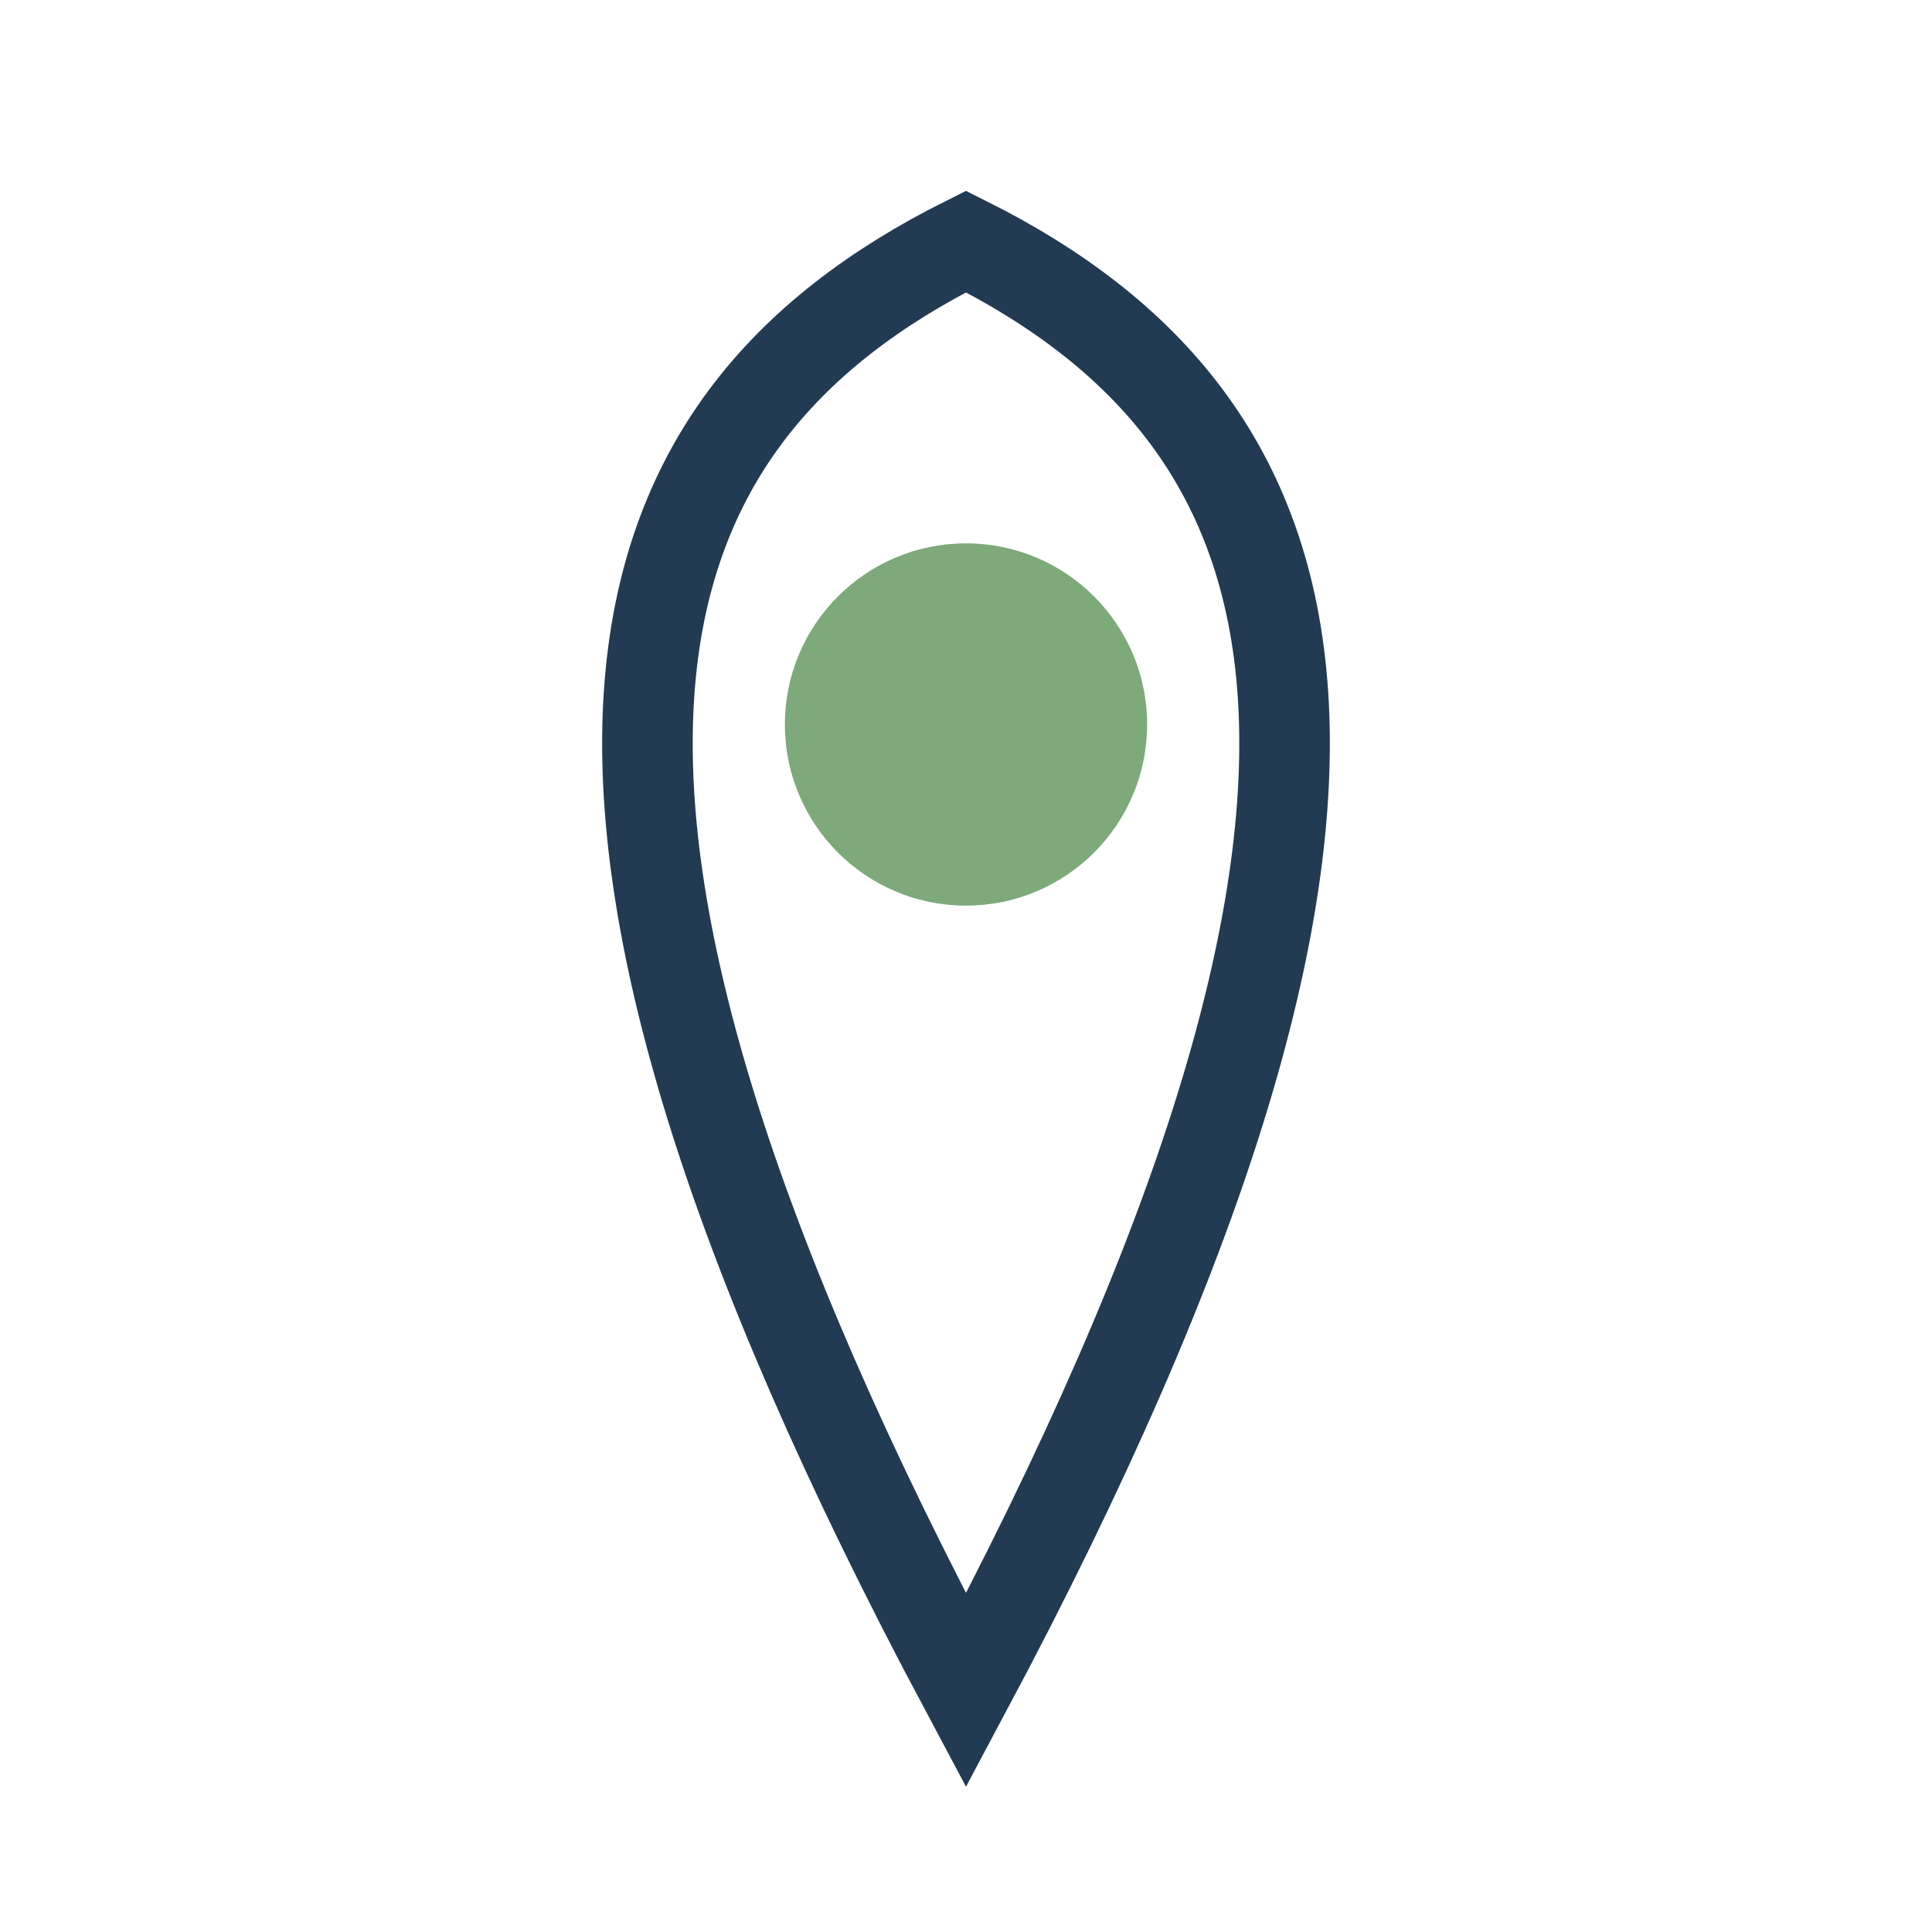
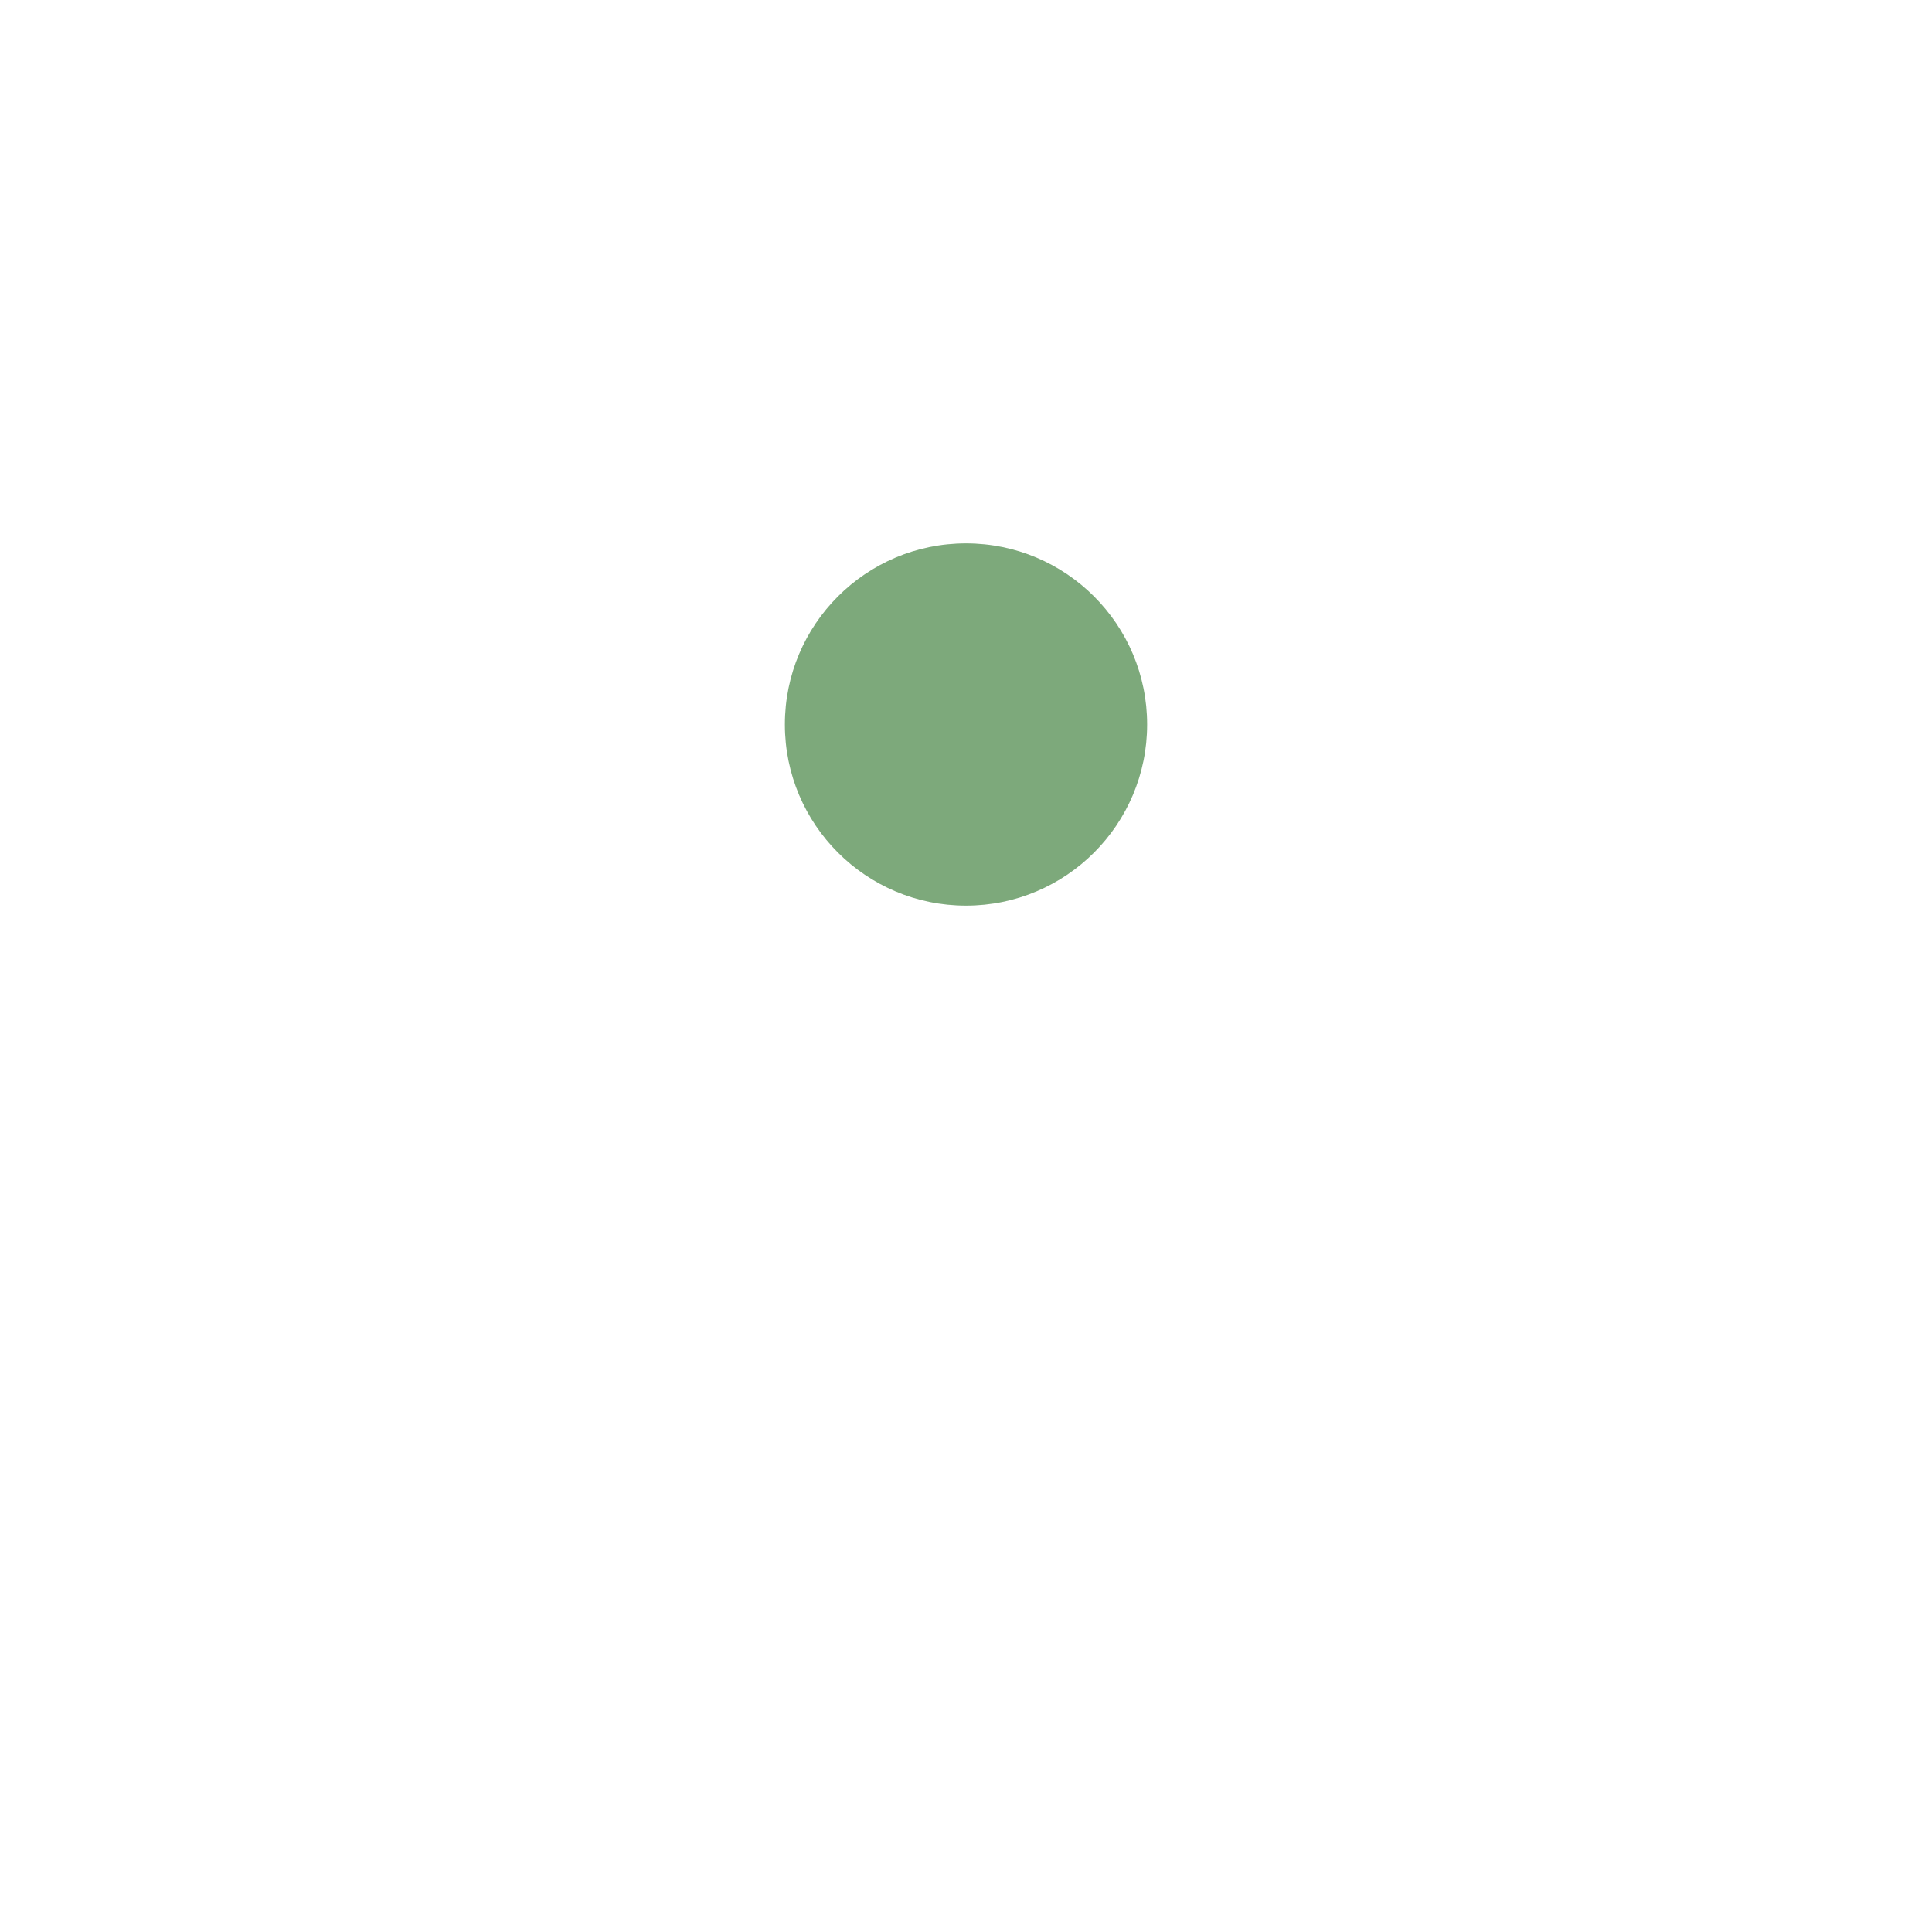
<svg xmlns="http://www.w3.org/2000/svg" width="32" height="32" viewBox="0 0 32 32">
-   <path d="M16 4C10 7 8 13 16 28c8-15 6-21-0-24z" fill="none" stroke="#233A53" stroke-width="1.5" />
  <circle cx="16" cy="12" r="3" fill="#7DA97B" />
</svg>